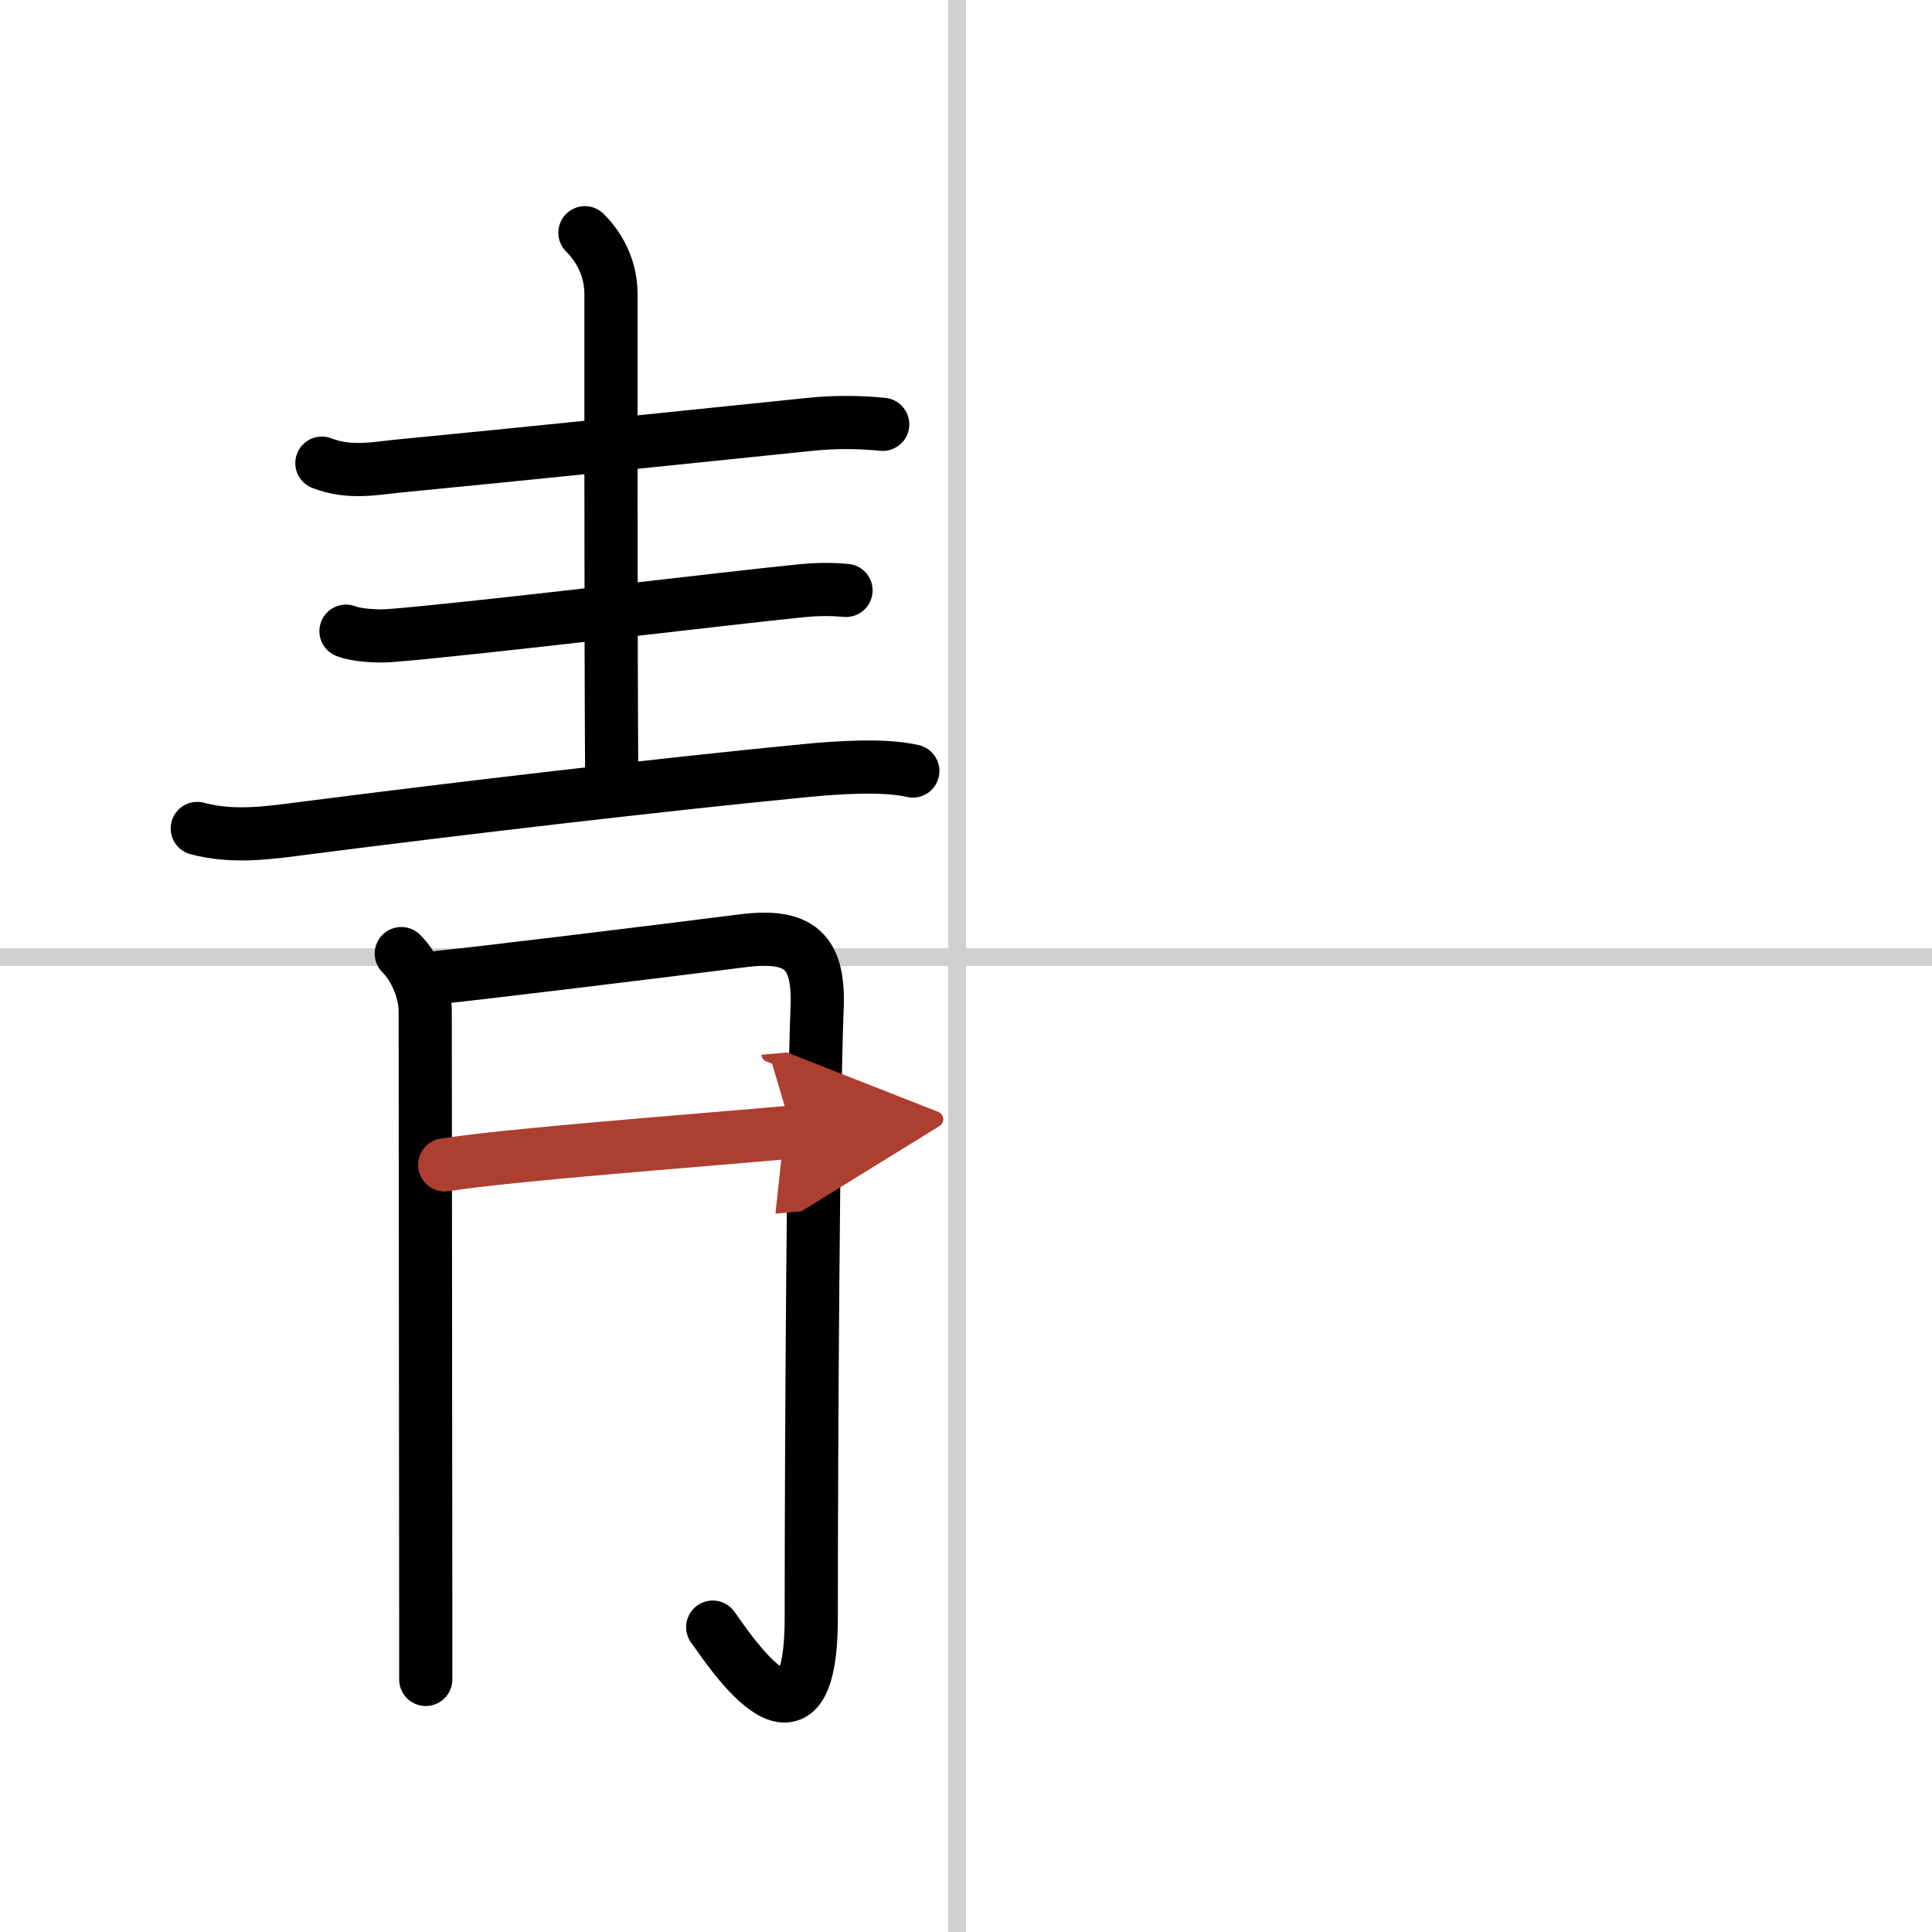
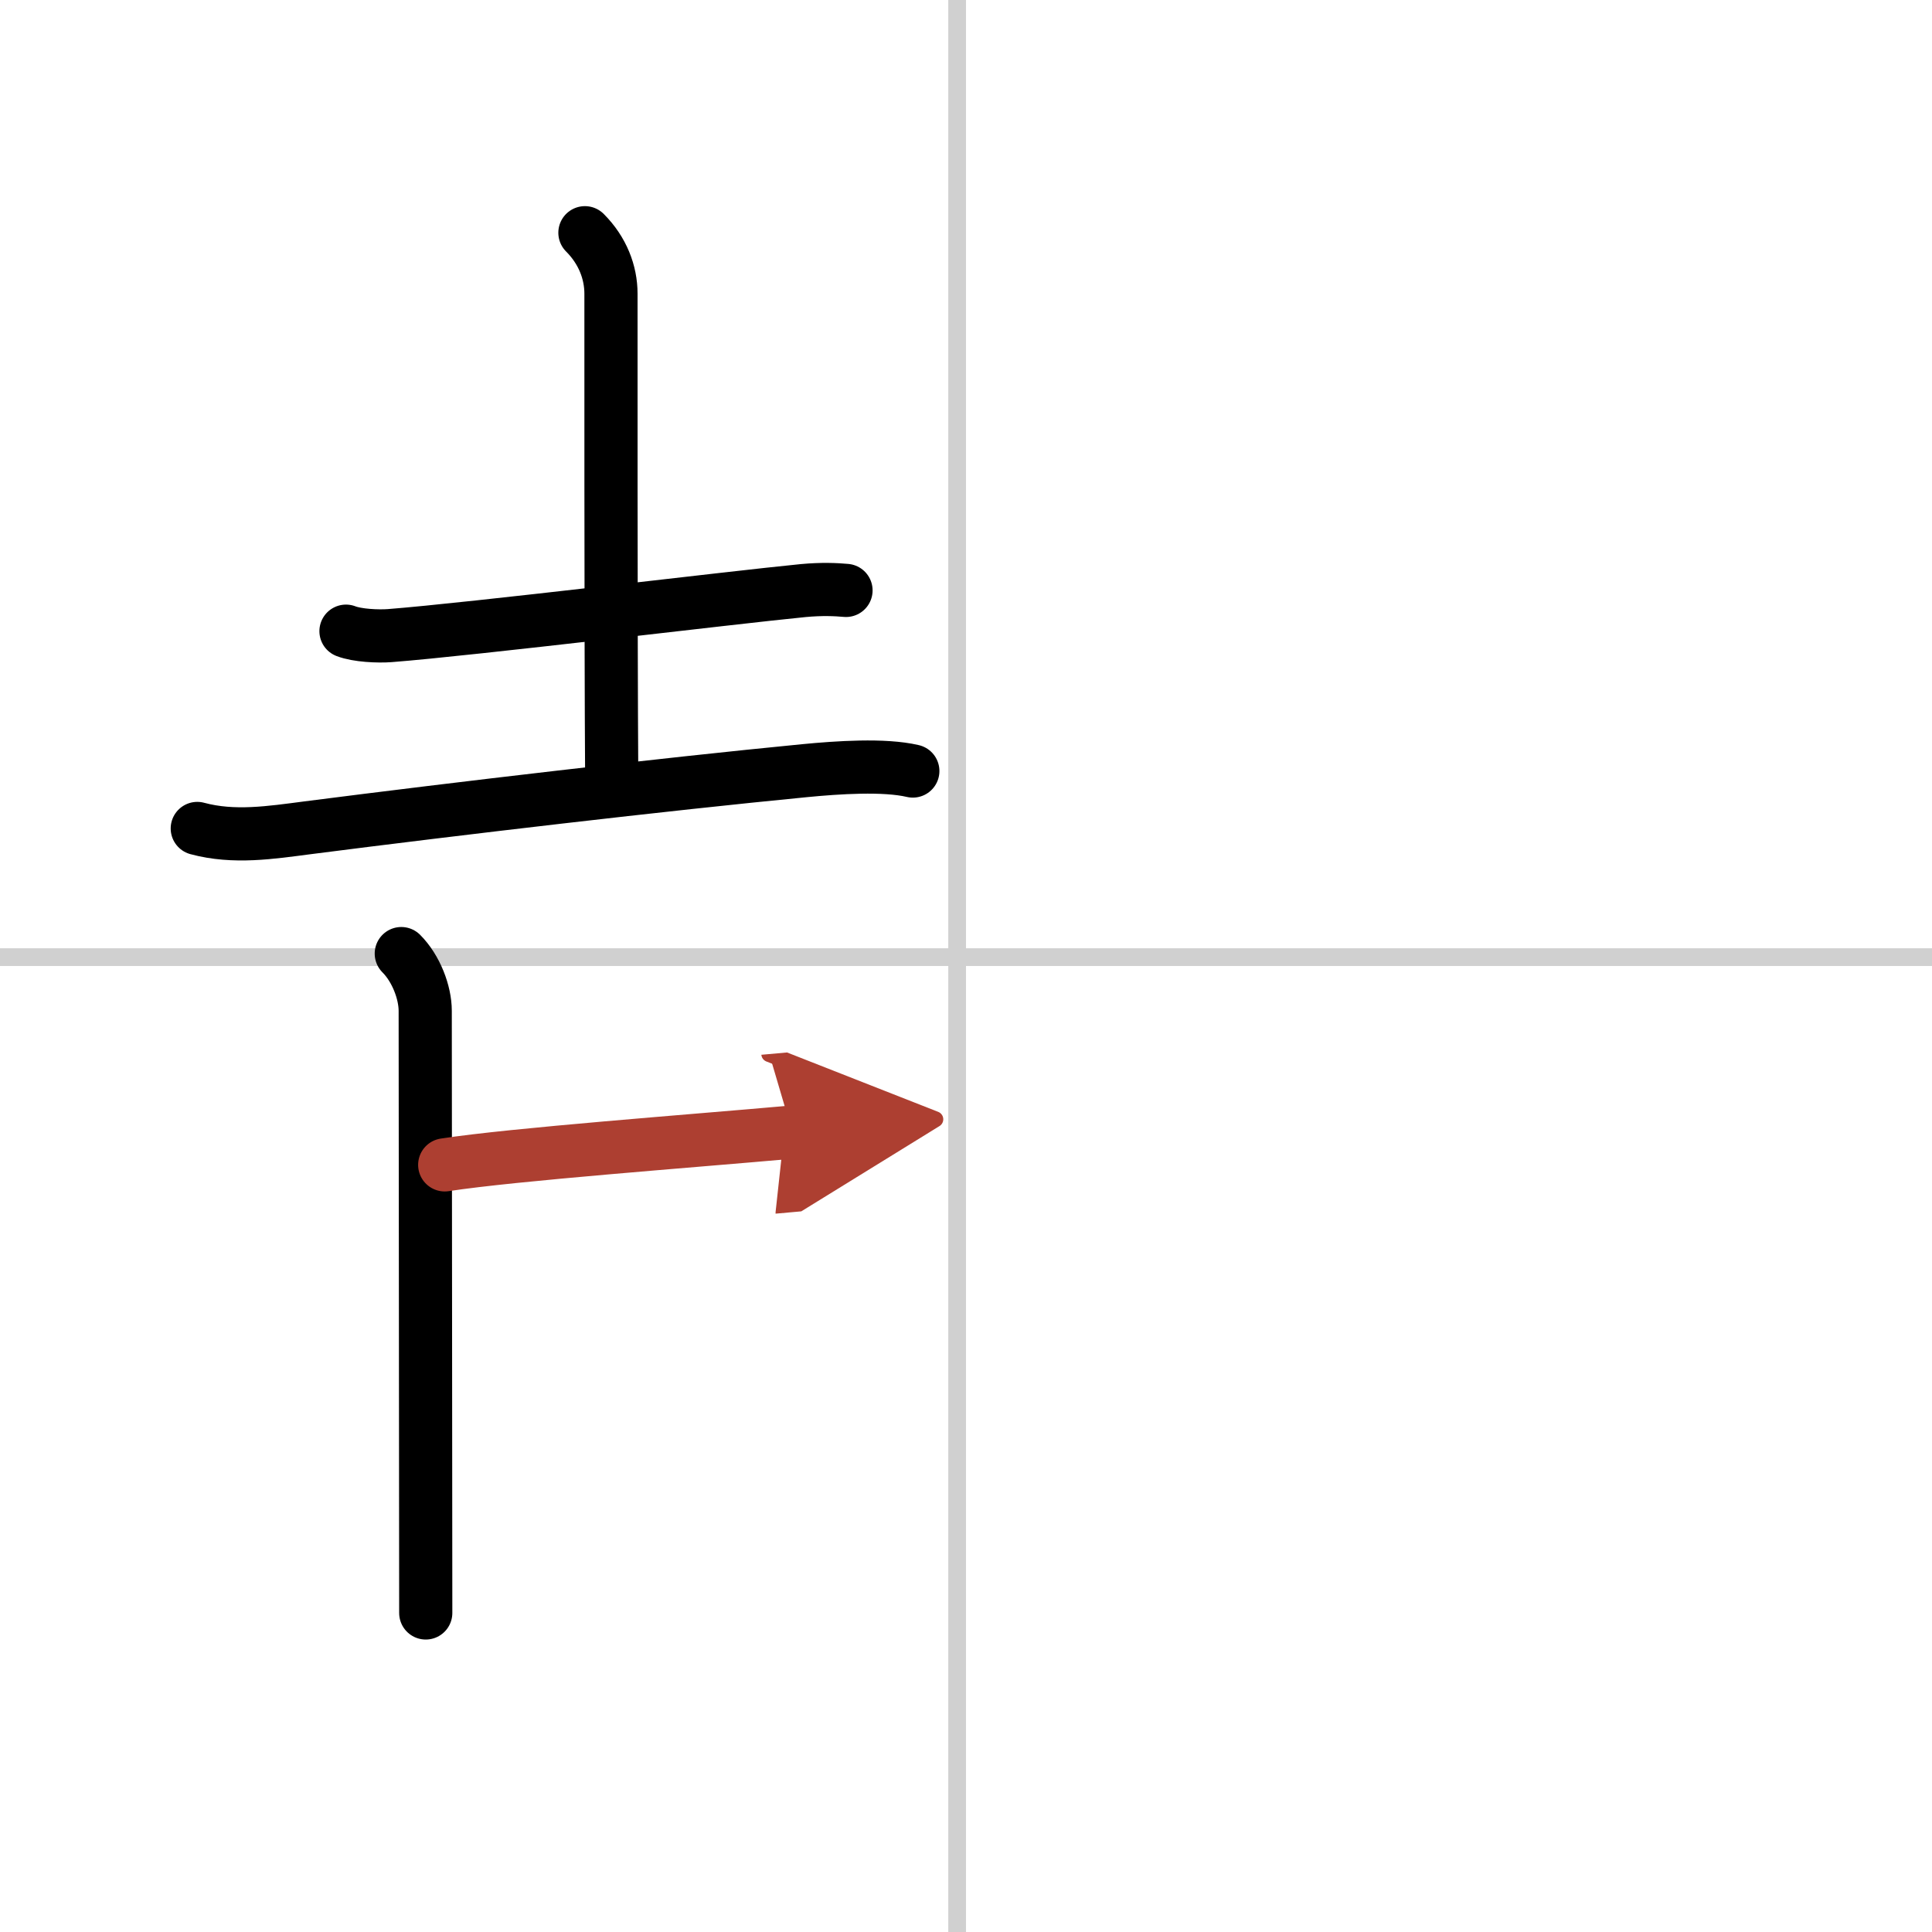
<svg xmlns="http://www.w3.org/2000/svg" width="400" height="400" viewBox="0 0 109 109">
  <defs>
    <marker id="a" markerWidth="4" orient="auto" refX="1" refY="5" viewBox="0 0 10 10">
      <polyline points="0 0 10 5 0 10 1 5" fill="#ad3f31" stroke="#ad3f31" />
    </marker>
  </defs>
  <g fill="none" stroke="#000" stroke-linecap="round" stroke-linejoin="round" stroke-width="3">
    <rect width="100%" height="100%" fill="#fff" stroke="#fff" />
    <line x1="54" x2="54" y2="109" stroke="#d0d0d0" stroke-width="1" />
    <line x2="109" y1="54" y2="54" stroke="#d0d0d0" stroke-width="1" />
-     <path d="m18.16 26.13c1.59 0.62 3.08 0.28 4.46 0.15 5.55-0.53 17.61-1.77 23-2.33 1.39-0.15 2.78-0.15 4.18-0.01" />
    <path d="m33 13.13c1 1 1.47 2.24 1.47 3.44 0 0.47-0.01 19.66 0.04 27" />
    <path d="m19.52 35.61c0.64 0.25 1.82 0.3 2.47 0.25 4.64-0.36 19.32-2.15 23.32-2.54 1.07-0.1 1.86-0.06 2.42-0.01" />
    <path d="m11.13 46.74c2.07 0.56 4.16 0.23 6.24-0.04 8.57-1.1 20-2.44 28.02-3.22 1.86-0.18 4.49-0.36 6.11 0.02" />
-     <path d="m22.64 53.8c0.84 0.84 1.35 2.2 1.35 3.23 0 0.53 0.02 22.39 0.03 33.97v3.75" />
-     <path d="m24.84 55.13c1.43-0.12 12.89-1.52 17.03-2.05 3.26-0.42 4.36 0.6 4.23 3.79-0.21 5.07-0.33 24.14-0.33 34.38 0 9.25-4.99 1.27-5.56 0.55" />
+     <path d="m22.64 53.8c0.84 0.84 1.35 2.2 1.35 3.23 0 0.53 0.02 22.39 0.03 33.97" />
    <path d="M25.09,65.72C29,65.12,39,64.38,44.7,63.87" marker-end="url(#a)" stroke="#ad3f31" />
  </g>
</svg>